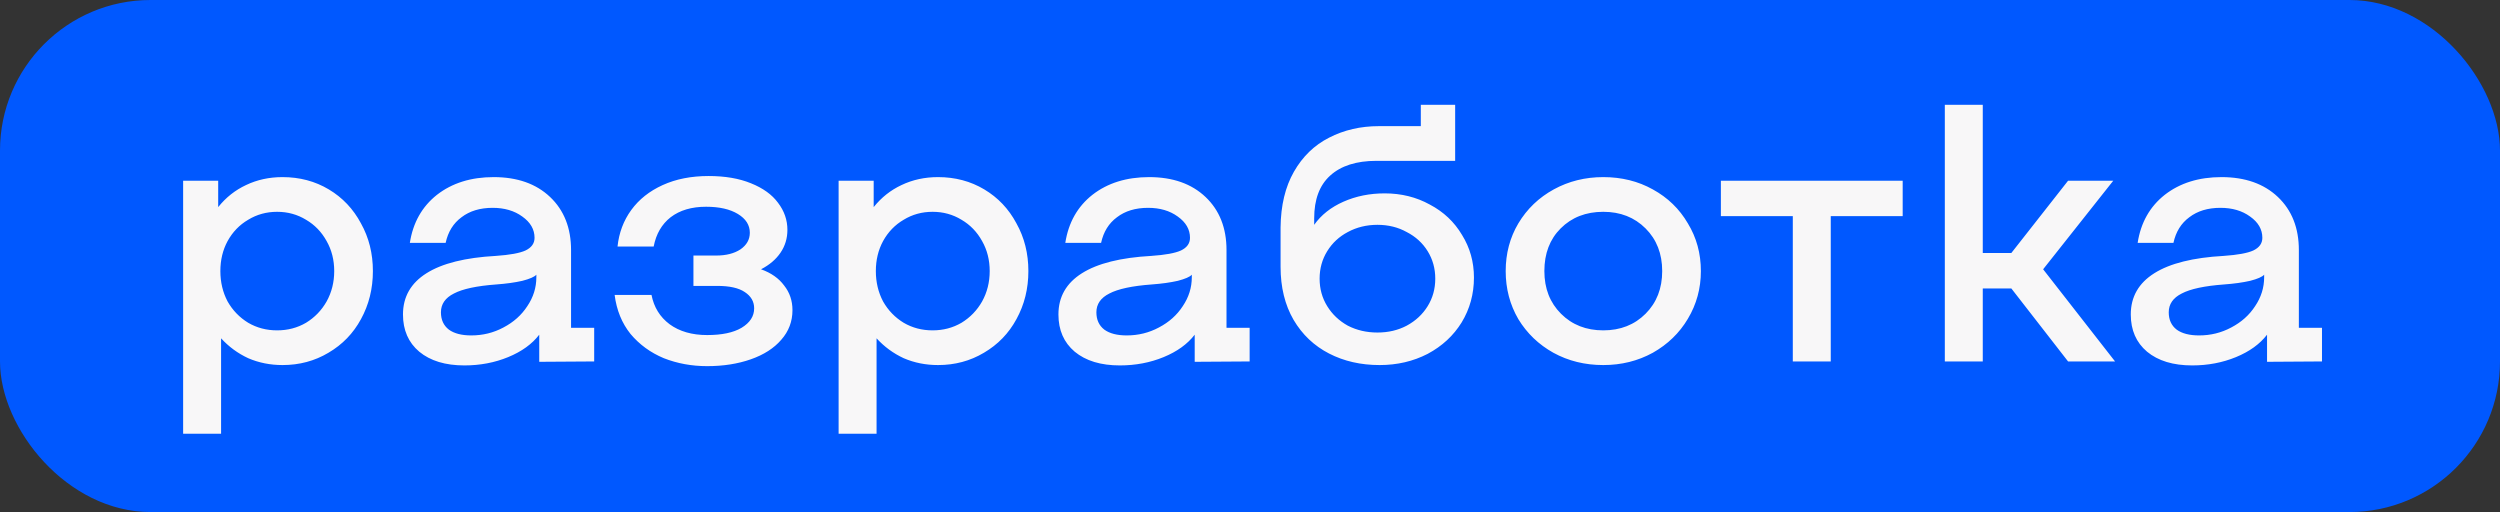
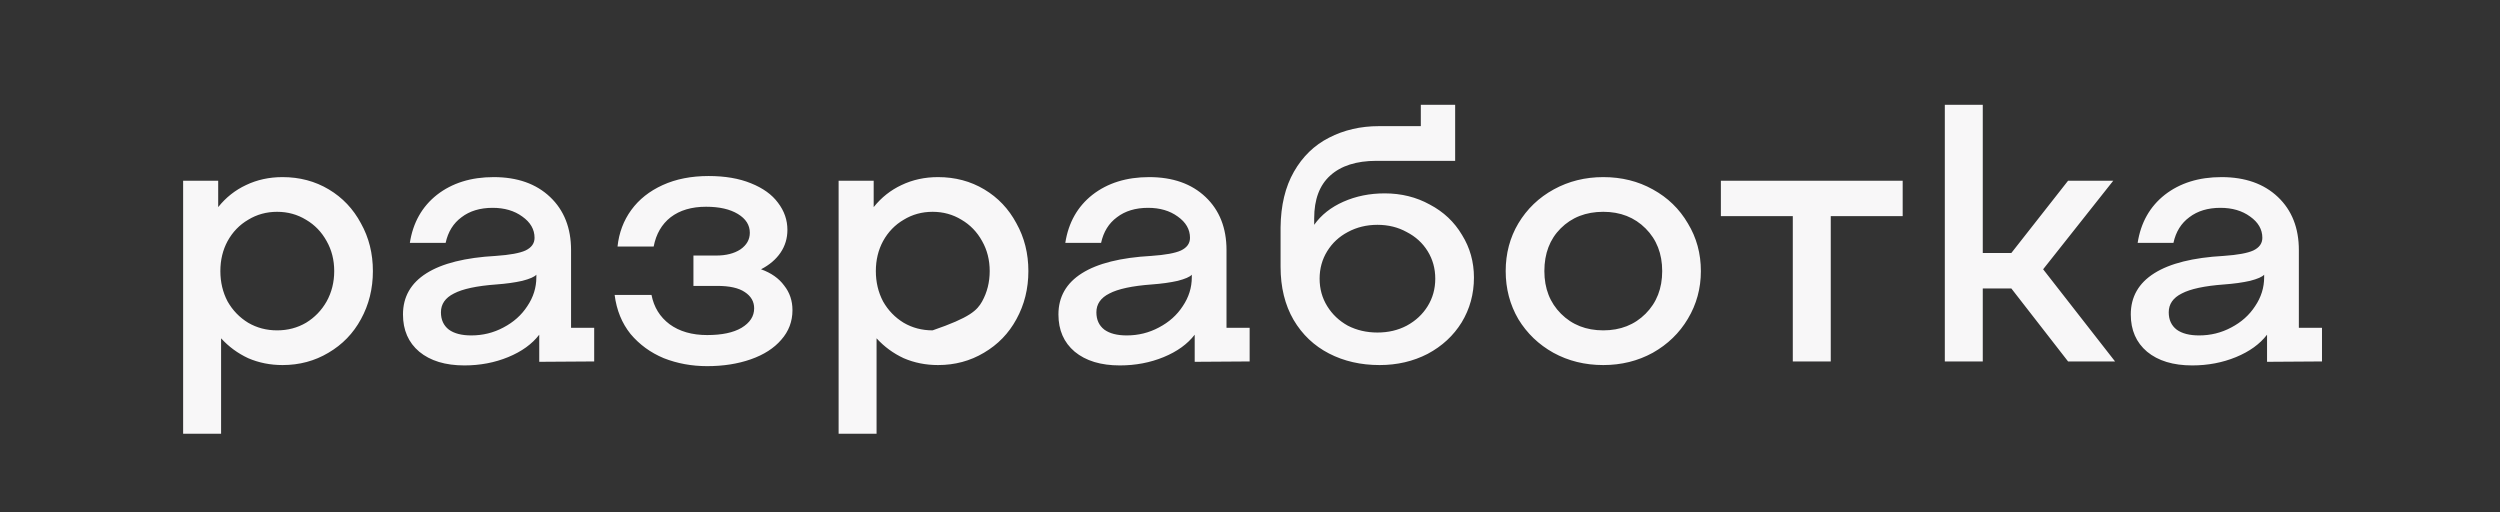
<svg xmlns="http://www.w3.org/2000/svg" width="83" height="17" viewBox="0 0 83 17" fill="none">
  <rect x="0" y="0" width="83" height="17" fill="#333333" stroke="none" />
-   <rect width="83" height="17" rx="5" fill="#0058FF" />
-   <path d="M7.244 6V6.876C7.5 6.556 7.808 6.312 8.168 6.144C8.536 5.968 8.94 5.88 9.38 5.88C9.948 5.88 10.46 6.016 10.916 6.288C11.372 6.56 11.728 6.936 11.984 7.416C12.248 7.888 12.38 8.416 12.38 9C12.38 9.584 12.248 10.116 11.984 10.596C11.728 11.068 11.368 11.44 10.904 11.712C10.448 11.984 9.94 12.12 9.38 12.12C8.972 12.12 8.592 12.044 8.24 11.892C7.896 11.732 7.596 11.512 7.34 11.232V14.4H6.08V6H7.244ZM9.2 10.968C9.552 10.968 9.872 10.884 10.16 10.716C10.448 10.54 10.676 10.304 10.844 10.008C11.012 9.704 11.096 9.368 11.096 9C11.096 8.632 11.012 8.3 10.844 8.004C10.676 7.7 10.448 7.464 10.16 7.296C9.872 7.12 9.552 7.032 9.2 7.032C8.848 7.032 8.528 7.12 8.24 7.296C7.952 7.464 7.724 7.7 7.556 8.004C7.396 8.3 7.316 8.632 7.316 9C7.316 9.368 7.396 9.704 7.556 10.008C7.724 10.304 7.952 10.54 8.24 10.716C8.528 10.884 8.848 10.968 9.2 10.968ZM15.419 12.132C14.787 12.132 14.287 11.98 13.919 11.676C13.559 11.372 13.379 10.96 13.379 10.44C13.379 9.856 13.639 9.4 14.159 9.072C14.679 8.744 15.447 8.552 16.463 8.496C16.927 8.464 17.255 8.404 17.447 8.316C17.647 8.22 17.747 8.08 17.747 7.896C17.747 7.616 17.611 7.38 17.339 7.188C17.075 6.996 16.747 6.9 16.355 6.9C15.939 6.9 15.595 7.004 15.323 7.212C15.051 7.412 14.875 7.696 14.795 8.064H13.607C13.711 7.392 14.011 6.86 14.507 6.468C15.011 6.076 15.639 5.88 16.391 5.88C17.175 5.88 17.799 6.1 18.263 6.54C18.727 6.98 18.959 7.568 18.959 8.304V10.884H19.727V12L17.903 12.012V11.112C17.663 11.424 17.319 11.672 16.871 11.856C16.423 12.04 15.939 12.132 15.419 12.132ZM15.647 11.136C16.031 11.136 16.387 11.048 16.715 10.872C17.051 10.696 17.315 10.46 17.507 10.164C17.707 9.868 17.807 9.548 17.807 9.204V9.12C17.743 9.192 17.587 9.26 17.339 9.324C17.091 9.38 16.803 9.42 16.475 9.444C15.827 9.492 15.359 9.592 15.071 9.744C14.783 9.888 14.639 10.096 14.639 10.368C14.639 10.616 14.727 10.808 14.903 10.944C15.079 11.072 15.327 11.136 15.647 11.136ZM23.478 12.156C22.966 12.156 22.486 12.068 22.038 11.892C21.598 11.708 21.23 11.44 20.934 11.088C20.646 10.728 20.47 10.296 20.406 9.792H21.63C21.71 10.2 21.91 10.524 22.23 10.764C22.558 11.004 22.974 11.124 23.478 11.124C23.966 11.124 24.346 11.044 24.618 10.884C24.898 10.716 25.038 10.5 25.038 10.236C25.038 10.012 24.934 9.832 24.726 9.696C24.526 9.56 24.222 9.492 23.814 9.492H23.022V8.484H23.778C24.106 8.484 24.374 8.416 24.582 8.28C24.79 8.136 24.894 7.952 24.894 7.728C24.894 7.472 24.762 7.264 24.498 7.104C24.234 6.944 23.882 6.864 23.442 6.864C22.962 6.864 22.57 6.98 22.266 7.212C21.97 7.444 21.782 7.768 21.702 8.184H20.502C20.55 7.728 20.702 7.324 20.958 6.972C21.214 6.62 21.562 6.344 22.002 6.144C22.442 5.944 22.95 5.844 23.526 5.844C24.07 5.844 24.538 5.924 24.93 6.084C25.33 6.244 25.63 6.46 25.83 6.732C26.038 7.004 26.142 7.304 26.142 7.632C26.142 7.912 26.066 8.164 25.914 8.388C25.762 8.612 25.546 8.796 25.266 8.94C25.602 9.06 25.858 9.24 26.034 9.48C26.218 9.712 26.31 9.984 26.31 10.296C26.31 10.672 26.186 11 25.938 11.28C25.698 11.56 25.362 11.776 24.93 11.928C24.498 12.08 24.014 12.156 23.478 12.156ZM29.006 6V6.876C29.262 6.556 29.57 6.312 29.93 6.144C30.298 5.968 30.702 5.88 31.142 5.88C31.71 5.88 32.222 6.016 32.678 6.288C33.134 6.56 33.49 6.936 33.746 7.416C34.01 7.888 34.142 8.416 34.142 9C34.142 9.584 34.01 10.116 33.746 10.596C33.49 11.068 33.13 11.44 32.666 11.712C32.21 11.984 31.702 12.12 31.142 12.12C30.734 12.12 30.354 12.044 30.002 11.892C29.658 11.732 29.358 11.512 29.102 11.232V14.4H27.842V6H29.006ZM30.962 10.968C31.314 10.968 31.634 10.884 31.922 10.716C32.21 10.54 32.438 10.304 32.606 10.008C32.774 9.704 32.858 9.368 32.858 9C32.858 8.632 32.774 8.3 32.606 8.004C32.438 7.7 32.21 7.464 31.922 7.296C31.634 7.12 31.314 7.032 30.962 7.032C30.61 7.032 30.29 7.12 30.002 7.296C29.714 7.464 29.486 7.7 29.318 8.004C29.158 8.3 29.078 8.632 29.078 9C29.078 9.368 29.158 9.704 29.318 10.008C29.486 10.304 29.714 10.54 30.002 10.716C30.29 10.884 30.61 10.968 30.962 10.968ZM37.18 12.132C36.548 12.132 36.048 11.98 35.68 11.676C35.32 11.372 35.14 10.96 35.14 10.44C35.14 9.856 35.4 9.4 35.92 9.072C36.44 8.744 37.208 8.552 38.224 8.496C38.688 8.464 39.016 8.404 39.208 8.316C39.408 8.22 39.508 8.08 39.508 7.896C39.508 7.616 39.372 7.38 39.1 7.188C38.836 6.996 38.508 6.9 38.116 6.9C37.7 6.9 37.356 7.004 37.084 7.212C36.812 7.412 36.636 7.696 36.556 8.064H35.368C35.472 7.392 35.772 6.86 36.268 6.468C36.772 6.076 37.4 5.88 38.152 5.88C38.936 5.88 39.56 6.1 40.024 6.54C40.488 6.98 40.72 7.568 40.72 8.304V10.884H41.488V12L39.664 12.012V11.112C39.424 11.424 39.08 11.672 38.632 11.856C38.184 12.04 37.7 12.132 37.18 12.132ZM37.408 11.136C37.792 11.136 38.148 11.048 38.476 10.872C38.812 10.696 39.076 10.46 39.268 10.164C39.468 9.868 39.568 9.548 39.568 9.204V9.12C39.504 9.192 39.348 9.26 39.1 9.324C38.852 9.38 38.564 9.42 38.236 9.444C37.588 9.492 37.12 9.592 36.832 9.744C36.544 9.888 36.4 10.096 36.4 10.368C36.4 10.616 36.488 10.808 36.664 10.944C36.84 11.072 37.088 11.136 37.408 11.136ZM45.803 12.12C45.179 12.12 44.619 11.992 44.123 11.736C43.627 11.48 43.235 11.108 42.947 10.62C42.659 10.124 42.515 9.536 42.515 8.856V7.548C42.523 6.82 42.671 6.204 42.959 5.7C43.247 5.196 43.635 4.82 44.123 4.572C44.619 4.316 45.171 4.188 45.779 4.188H47.171V3.48H48.311V5.34H45.695C45.031 5.34 44.519 5.504 44.159 5.832C43.807 6.152 43.631 6.624 43.631 7.248V7.464C43.863 7.136 44.187 6.88 44.603 6.696C45.019 6.512 45.475 6.42 45.971 6.42C46.523 6.42 47.023 6.544 47.471 6.792C47.927 7.032 48.283 7.368 48.539 7.8C48.803 8.224 48.935 8.696 48.935 9.216C48.935 9.76 48.799 10.256 48.527 10.704C48.255 11.144 47.879 11.492 47.399 11.748C46.919 11.996 46.387 12.12 45.803 12.12ZM45.731 11.04C46.091 11.04 46.415 10.964 46.703 10.812C46.999 10.652 47.231 10.436 47.399 10.164C47.567 9.892 47.651 9.588 47.651 9.252C47.651 8.916 47.567 8.612 47.399 8.34C47.231 8.068 46.999 7.856 46.703 7.704C46.415 7.544 46.091 7.464 45.731 7.464C45.371 7.464 45.043 7.544 44.747 7.704C44.459 7.856 44.231 8.068 44.063 8.34C43.895 8.612 43.811 8.916 43.811 9.252C43.811 9.588 43.895 9.892 44.063 10.164C44.231 10.436 44.459 10.652 44.747 10.812C45.043 10.964 45.371 11.04 45.731 11.04ZM53.229 12.12C52.621 12.12 52.069 11.984 51.573 11.712C51.085 11.44 50.697 11.068 50.409 10.596C50.129 10.116 49.989 9.584 49.989 9C49.989 8.416 50.129 7.888 50.409 7.416C50.697 6.936 51.089 6.56 51.585 6.288C52.081 6.016 52.629 5.88 53.229 5.88C53.837 5.88 54.385 6.016 54.873 6.288C55.369 6.56 55.757 6.936 56.037 7.416C56.325 7.888 56.469 8.416 56.469 9C56.469 9.576 56.325 10.104 56.037 10.584C55.757 11.056 55.369 11.432 54.873 11.712C54.377 11.984 53.829 12.12 53.229 12.12ZM53.229 10.968C53.797 10.968 54.265 10.784 54.633 10.416C55.001 10.048 55.185 9.576 55.185 9C55.185 8.424 55.001 7.952 54.633 7.584C54.265 7.216 53.797 7.032 53.229 7.032C52.653 7.032 52.181 7.216 51.813 7.584C51.453 7.944 51.273 8.416 51.273 9C51.273 9.576 51.457 10.048 51.825 10.416C52.193 10.784 52.661 10.968 53.229 10.968ZM59.521 7.176H57.133V6H63.169V7.176H60.781V12H59.521V7.176ZM64.568 3.48H65.828V8.4H66.776L68.66 6H70.16L67.832 8.94L70.22 12H68.66L66.776 9.576H65.828V12H64.568V3.48ZM72.782 12.132C72.15 12.132 71.65 11.98 71.282 11.676C70.922 11.372 70.742 10.96 70.742 10.44C70.742 9.856 71.002 9.4 71.522 9.072C72.042 8.744 72.81 8.552 73.826 8.496C74.29 8.464 74.618 8.404 74.81 8.316C75.01 8.22 75.11 8.08 75.11 7.896C75.11 7.616 74.974 7.38 74.702 7.188C74.438 6.996 74.11 6.9 73.718 6.9C73.302 6.9 72.958 7.004 72.686 7.212C72.414 7.412 72.238 7.696 72.158 8.064H70.97C71.074 7.392 71.374 6.86 71.87 6.468C72.374 6.076 73.002 5.88 73.754 5.88C74.538 5.88 75.162 6.1 75.626 6.54C76.09 6.98 76.322 7.568 76.322 8.304V10.884H77.09V12L75.266 12.012V11.112C75.026 11.424 74.682 11.672 74.234 11.856C73.786 12.04 73.302 12.132 72.782 12.132ZM73.01 11.136C73.394 11.136 73.75 11.048 74.078 10.872C74.414 10.696 74.678 10.46 74.87 10.164C75.07 9.868 75.17 9.548 75.17 9.204V9.12C75.106 9.192 74.95 9.26 74.702 9.324C74.454 9.38 74.166 9.42 73.838 9.444C73.19 9.492 72.722 9.592 72.434 9.744C72.146 9.888 72.002 10.096 72.002 10.368C72.002 10.616 72.09 10.808 72.266 10.944C72.442 11.072 72.69 11.136 73.01 11.136Z" fill="#F8F7F8" />
+   <path d="M7.244 6V6.876C7.5 6.556 7.808 6.312 8.168 6.144C8.536 5.968 8.94 5.88 9.38 5.88C9.948 5.88 10.46 6.016 10.916 6.288C11.372 6.56 11.728 6.936 11.984 7.416C12.248 7.888 12.38 8.416 12.38 9C12.38 9.584 12.248 10.116 11.984 10.596C11.728 11.068 11.368 11.44 10.904 11.712C10.448 11.984 9.94 12.12 9.38 12.12C8.972 12.12 8.592 12.044 8.24 11.892C7.896 11.732 7.596 11.512 7.34 11.232V14.4H6.08V6H7.244ZM9.2 10.968C9.552 10.968 9.872 10.884 10.16 10.716C10.448 10.54 10.676 10.304 10.844 10.008C11.012 9.704 11.096 9.368 11.096 9C11.096 8.632 11.012 8.3 10.844 8.004C10.676 7.7 10.448 7.464 10.16 7.296C9.872 7.12 9.552 7.032 9.2 7.032C8.848 7.032 8.528 7.12 8.24 7.296C7.952 7.464 7.724 7.7 7.556 8.004C7.396 8.3 7.316 8.632 7.316 9C7.316 9.368 7.396 9.704 7.556 10.008C7.724 10.304 7.952 10.54 8.24 10.716C8.528 10.884 8.848 10.968 9.2 10.968ZM15.419 12.132C14.787 12.132 14.287 11.98 13.919 11.676C13.559 11.372 13.379 10.96 13.379 10.44C13.379 9.856 13.639 9.4 14.159 9.072C14.679 8.744 15.447 8.552 16.463 8.496C16.927 8.464 17.255 8.404 17.447 8.316C17.647 8.22 17.747 8.08 17.747 7.896C17.747 7.616 17.611 7.38 17.339 7.188C17.075 6.996 16.747 6.9 16.355 6.9C15.939 6.9 15.595 7.004 15.323 7.212C15.051 7.412 14.875 7.696 14.795 8.064H13.607C13.711 7.392 14.011 6.86 14.507 6.468C15.011 6.076 15.639 5.88 16.391 5.88C17.175 5.88 17.799 6.1 18.263 6.54C18.727 6.98 18.959 7.568 18.959 8.304V10.884H19.727V12L17.903 12.012V11.112C17.663 11.424 17.319 11.672 16.871 11.856C16.423 12.04 15.939 12.132 15.419 12.132ZM15.647 11.136C16.031 11.136 16.387 11.048 16.715 10.872C17.051 10.696 17.315 10.46 17.507 10.164C17.707 9.868 17.807 9.548 17.807 9.204V9.12C17.743 9.192 17.587 9.26 17.339 9.324C17.091 9.38 16.803 9.42 16.475 9.444C15.827 9.492 15.359 9.592 15.071 9.744C14.783 9.888 14.639 10.096 14.639 10.368C14.639 10.616 14.727 10.808 14.903 10.944C15.079 11.072 15.327 11.136 15.647 11.136ZM23.478 12.156C22.966 12.156 22.486 12.068 22.038 11.892C21.598 11.708 21.23 11.44 20.934 11.088C20.646 10.728 20.47 10.296 20.406 9.792H21.63C21.71 10.2 21.91 10.524 22.23 10.764C22.558 11.004 22.974 11.124 23.478 11.124C23.966 11.124 24.346 11.044 24.618 10.884C24.898 10.716 25.038 10.5 25.038 10.236C25.038 10.012 24.934 9.832 24.726 9.696C24.526 9.56 24.222 9.492 23.814 9.492H23.022V8.484H23.778C24.106 8.484 24.374 8.416 24.582 8.28C24.79 8.136 24.894 7.952 24.894 7.728C24.894 7.472 24.762 7.264 24.498 7.104C24.234 6.944 23.882 6.864 23.442 6.864C22.962 6.864 22.57 6.98 22.266 7.212C21.97 7.444 21.782 7.768 21.702 8.184H20.502C20.55 7.728 20.702 7.324 20.958 6.972C21.214 6.62 21.562 6.344 22.002 6.144C22.442 5.944 22.95 5.844 23.526 5.844C24.07 5.844 24.538 5.924 24.93 6.084C25.33 6.244 25.63 6.46 25.83 6.732C26.038 7.004 26.142 7.304 26.142 7.632C26.142 7.912 26.066 8.164 25.914 8.388C25.762 8.612 25.546 8.796 25.266 8.94C25.602 9.06 25.858 9.24 26.034 9.48C26.218 9.712 26.31 9.984 26.31 10.296C26.31 10.672 26.186 11 25.938 11.28C25.698 11.56 25.362 11.776 24.93 11.928C24.498 12.08 24.014 12.156 23.478 12.156ZM29.006 6V6.876C29.262 6.556 29.57 6.312 29.93 6.144C30.298 5.968 30.702 5.88 31.142 5.88C31.71 5.88 32.222 6.016 32.678 6.288C33.134 6.56 33.49 6.936 33.746 7.416C34.01 7.888 34.142 8.416 34.142 9C34.142 9.584 34.01 10.116 33.746 10.596C33.49 11.068 33.13 11.44 32.666 11.712C32.21 11.984 31.702 12.12 31.142 12.12C30.734 12.12 30.354 12.044 30.002 11.892C29.658 11.732 29.358 11.512 29.102 11.232V14.4H27.842V6H29.006ZM30.962 10.968C32.21 10.54 32.438 10.304 32.606 10.008C32.774 9.704 32.858 9.368 32.858 9C32.858 8.632 32.774 8.3 32.606 8.004C32.438 7.7 32.21 7.464 31.922 7.296C31.634 7.12 31.314 7.032 30.962 7.032C30.61 7.032 30.29 7.12 30.002 7.296C29.714 7.464 29.486 7.7 29.318 8.004C29.158 8.3 29.078 8.632 29.078 9C29.078 9.368 29.158 9.704 29.318 10.008C29.486 10.304 29.714 10.54 30.002 10.716C30.29 10.884 30.61 10.968 30.962 10.968ZM37.18 12.132C36.548 12.132 36.048 11.98 35.68 11.676C35.32 11.372 35.14 10.96 35.14 10.44C35.14 9.856 35.4 9.4 35.92 9.072C36.44 8.744 37.208 8.552 38.224 8.496C38.688 8.464 39.016 8.404 39.208 8.316C39.408 8.22 39.508 8.08 39.508 7.896C39.508 7.616 39.372 7.38 39.1 7.188C38.836 6.996 38.508 6.9 38.116 6.9C37.7 6.9 37.356 7.004 37.084 7.212C36.812 7.412 36.636 7.696 36.556 8.064H35.368C35.472 7.392 35.772 6.86 36.268 6.468C36.772 6.076 37.4 5.88 38.152 5.88C38.936 5.88 39.56 6.1 40.024 6.54C40.488 6.98 40.72 7.568 40.72 8.304V10.884H41.488V12L39.664 12.012V11.112C39.424 11.424 39.08 11.672 38.632 11.856C38.184 12.04 37.7 12.132 37.18 12.132ZM37.408 11.136C37.792 11.136 38.148 11.048 38.476 10.872C38.812 10.696 39.076 10.46 39.268 10.164C39.468 9.868 39.568 9.548 39.568 9.204V9.12C39.504 9.192 39.348 9.26 39.1 9.324C38.852 9.38 38.564 9.42 38.236 9.444C37.588 9.492 37.12 9.592 36.832 9.744C36.544 9.888 36.4 10.096 36.4 10.368C36.4 10.616 36.488 10.808 36.664 10.944C36.84 11.072 37.088 11.136 37.408 11.136ZM45.803 12.12C45.179 12.12 44.619 11.992 44.123 11.736C43.627 11.48 43.235 11.108 42.947 10.62C42.659 10.124 42.515 9.536 42.515 8.856V7.548C42.523 6.82 42.671 6.204 42.959 5.7C43.247 5.196 43.635 4.82 44.123 4.572C44.619 4.316 45.171 4.188 45.779 4.188H47.171V3.48H48.311V5.34H45.695C45.031 5.34 44.519 5.504 44.159 5.832C43.807 6.152 43.631 6.624 43.631 7.248V7.464C43.863 7.136 44.187 6.88 44.603 6.696C45.019 6.512 45.475 6.42 45.971 6.42C46.523 6.42 47.023 6.544 47.471 6.792C47.927 7.032 48.283 7.368 48.539 7.8C48.803 8.224 48.935 8.696 48.935 9.216C48.935 9.76 48.799 10.256 48.527 10.704C48.255 11.144 47.879 11.492 47.399 11.748C46.919 11.996 46.387 12.12 45.803 12.12ZM45.731 11.04C46.091 11.04 46.415 10.964 46.703 10.812C46.999 10.652 47.231 10.436 47.399 10.164C47.567 9.892 47.651 9.588 47.651 9.252C47.651 8.916 47.567 8.612 47.399 8.34C47.231 8.068 46.999 7.856 46.703 7.704C46.415 7.544 46.091 7.464 45.731 7.464C45.371 7.464 45.043 7.544 44.747 7.704C44.459 7.856 44.231 8.068 44.063 8.34C43.895 8.612 43.811 8.916 43.811 9.252C43.811 9.588 43.895 9.892 44.063 10.164C44.231 10.436 44.459 10.652 44.747 10.812C45.043 10.964 45.371 11.04 45.731 11.04ZM53.229 12.12C52.621 12.12 52.069 11.984 51.573 11.712C51.085 11.44 50.697 11.068 50.409 10.596C50.129 10.116 49.989 9.584 49.989 9C49.989 8.416 50.129 7.888 50.409 7.416C50.697 6.936 51.089 6.56 51.585 6.288C52.081 6.016 52.629 5.88 53.229 5.88C53.837 5.88 54.385 6.016 54.873 6.288C55.369 6.56 55.757 6.936 56.037 7.416C56.325 7.888 56.469 8.416 56.469 9C56.469 9.576 56.325 10.104 56.037 10.584C55.757 11.056 55.369 11.432 54.873 11.712C54.377 11.984 53.829 12.12 53.229 12.12ZM53.229 10.968C53.797 10.968 54.265 10.784 54.633 10.416C55.001 10.048 55.185 9.576 55.185 9C55.185 8.424 55.001 7.952 54.633 7.584C54.265 7.216 53.797 7.032 53.229 7.032C52.653 7.032 52.181 7.216 51.813 7.584C51.453 7.944 51.273 8.416 51.273 9C51.273 9.576 51.457 10.048 51.825 10.416C52.193 10.784 52.661 10.968 53.229 10.968ZM59.521 7.176H57.133V6H63.169V7.176H60.781V12H59.521V7.176ZM64.568 3.48H65.828V8.4H66.776L68.66 6H70.16L67.832 8.94L70.22 12H68.66L66.776 9.576H65.828V12H64.568V3.48ZM72.782 12.132C72.15 12.132 71.65 11.98 71.282 11.676C70.922 11.372 70.742 10.96 70.742 10.44C70.742 9.856 71.002 9.4 71.522 9.072C72.042 8.744 72.81 8.552 73.826 8.496C74.29 8.464 74.618 8.404 74.81 8.316C75.01 8.22 75.11 8.08 75.11 7.896C75.11 7.616 74.974 7.38 74.702 7.188C74.438 6.996 74.11 6.9 73.718 6.9C73.302 6.9 72.958 7.004 72.686 7.212C72.414 7.412 72.238 7.696 72.158 8.064H70.97C71.074 7.392 71.374 6.86 71.87 6.468C72.374 6.076 73.002 5.88 73.754 5.88C74.538 5.88 75.162 6.1 75.626 6.54C76.09 6.98 76.322 7.568 76.322 8.304V10.884H77.09V12L75.266 12.012V11.112C75.026 11.424 74.682 11.672 74.234 11.856C73.786 12.04 73.302 12.132 72.782 12.132ZM73.01 11.136C73.394 11.136 73.75 11.048 74.078 10.872C74.414 10.696 74.678 10.46 74.87 10.164C75.07 9.868 75.17 9.548 75.17 9.204V9.12C75.106 9.192 74.95 9.26 74.702 9.324C74.454 9.38 74.166 9.42 73.838 9.444C73.19 9.492 72.722 9.592 72.434 9.744C72.146 9.888 72.002 10.096 72.002 10.368C72.002 10.616 72.09 10.808 72.266 10.944C72.442 11.072 72.69 11.136 73.01 11.136Z" fill="#F8F7F8" />
</svg>